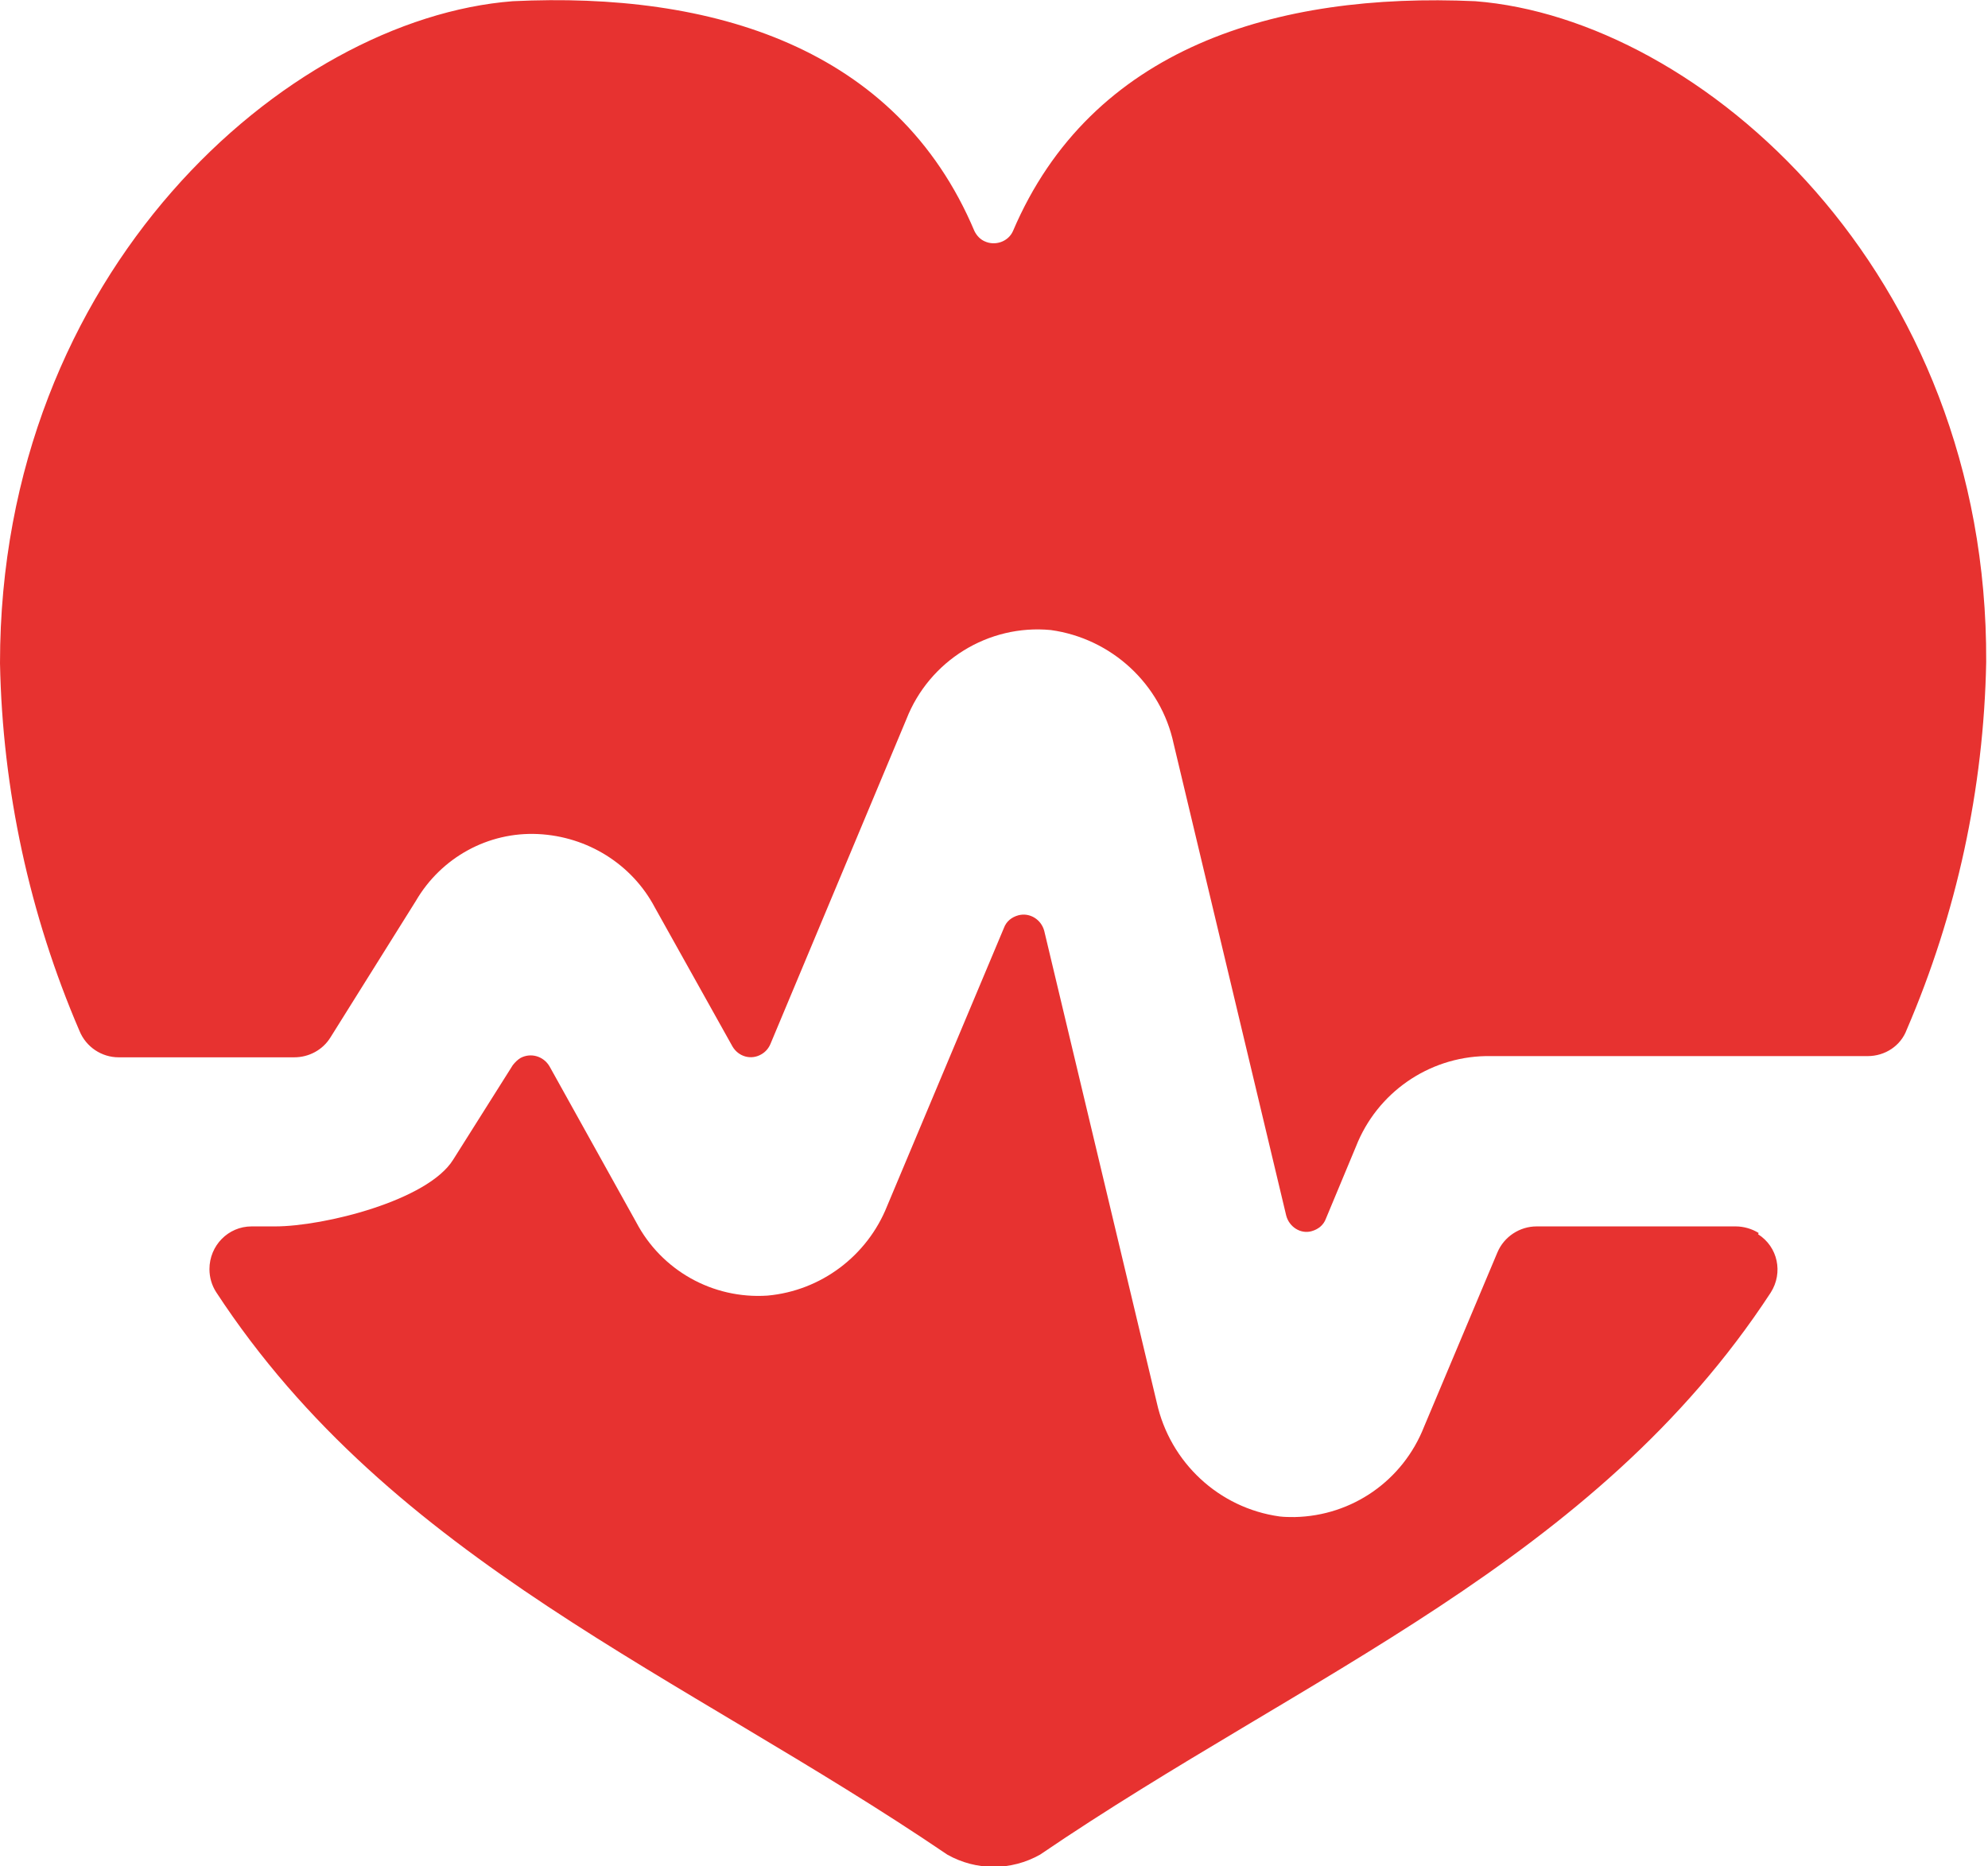
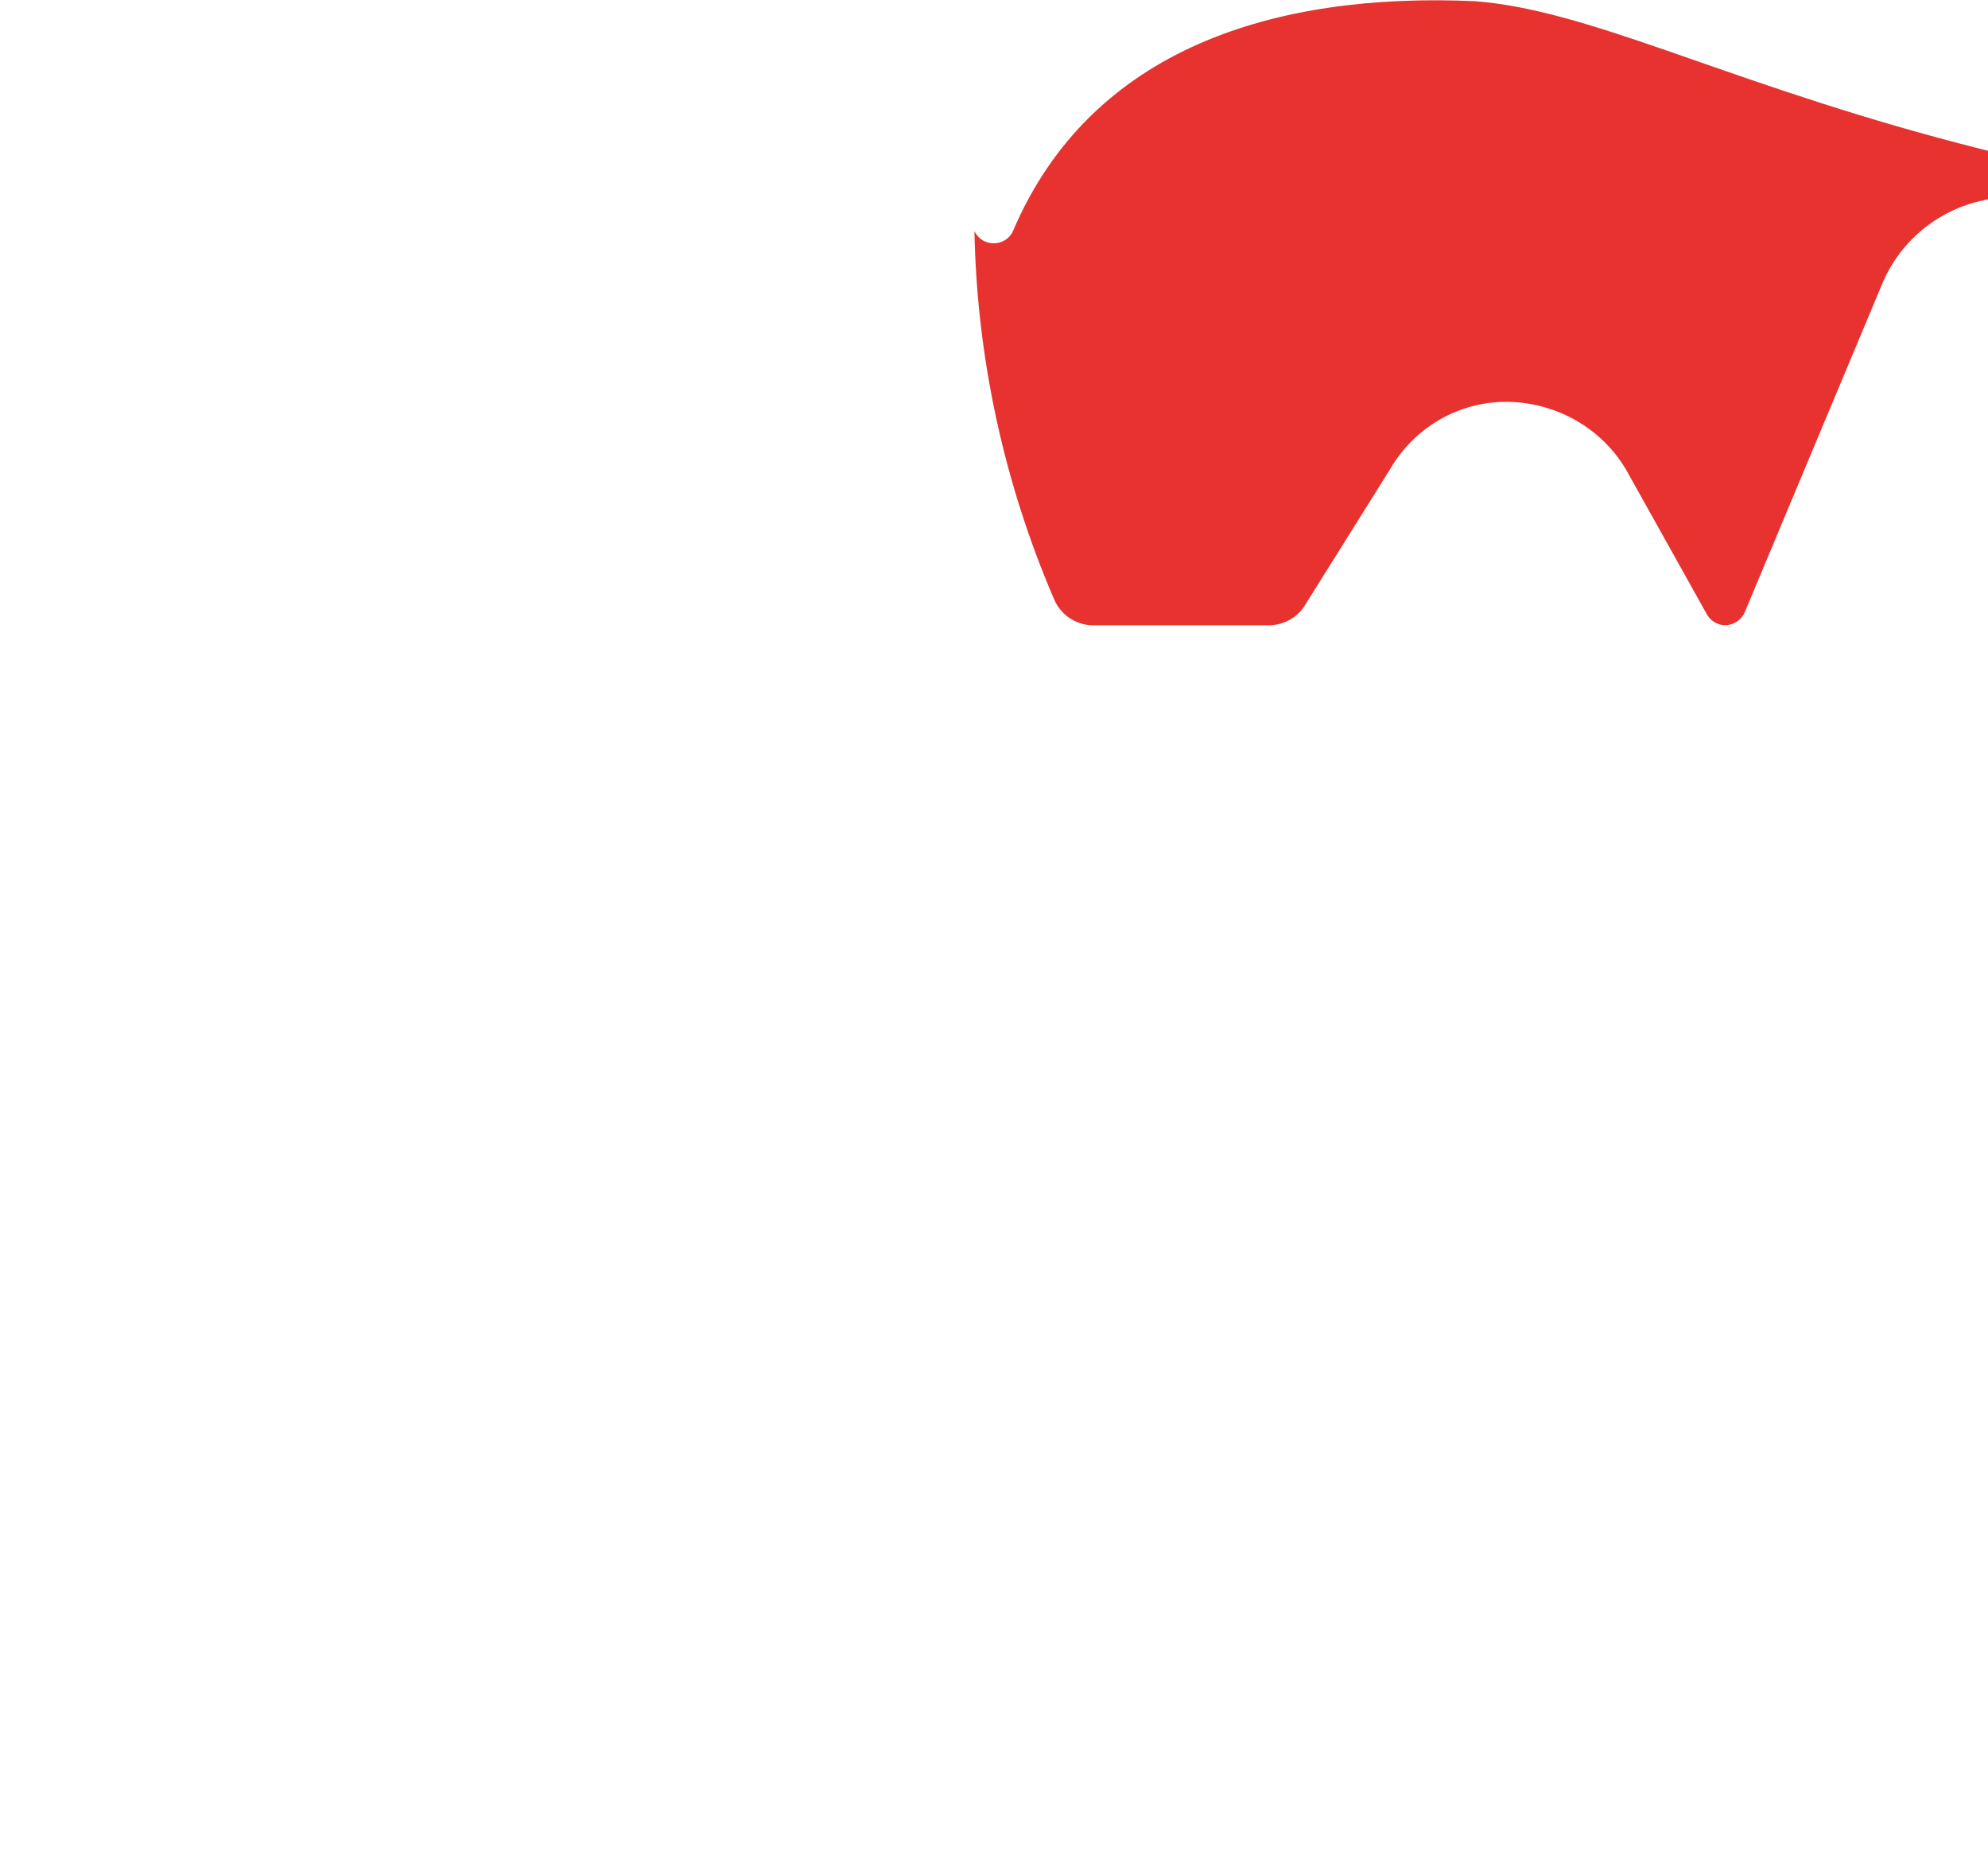
<svg xmlns="http://www.w3.org/2000/svg" id="Ebene_1" viewBox="0 0 33.03 31.01">
  <defs>
    <style>.cls-1{fill:#e73230;}</style>
  </defs>
-   <path class="cls-1" d="M24.51,.02c-3.31-.15-6.38,.77-7.68,3.82-.08,.18-.3,.25-.47,.17-.07-.03-.13-.09-.17-.17C14.9,.78,11.83-.14,8.52,.02,4.77,.31,0,4.51,0,11.02c.04,2.1,.49,4.18,1.32,6.11,.11,.27,.37,.44,.65,.44h2.92c.24,0,.47-.12,.6-.33l1.42-2.27c.42-.72,1.2-1.15,2.03-1.11,.82,.04,1.56,.5,1.94,1.22l1.29,2.31c.1,.17,.31,.23,.48,.13,.07-.04,.12-.1,.15-.17l2.26-5.4c.38-.97,1.36-1.58,2.4-1.48,1.01,.14,1.83,.9,2.04,1.89l1.87,7.84c.05,.19,.24,.31,.42,.26,.11-.03,.2-.1,.24-.21l.5-1.2c.35-.89,1.2-1.48,2.15-1.5h6.35c.29,0,.55-.17,.65-.44,.83-1.93,1.28-4,1.32-6.11C33.03,4.51,28.25,.31,24.51,.02Z" />
-   <path class="cls-1" d="M29.22,20.49c-.11-.07-.25-.11-.38-.11h-3.31c-.28,0-.54,.17-.65,.43l-1.22,2.9c-.35,.89-1.19,1.48-2.15,1.5-.08,0-.17,0-.25-.01-1.01-.14-1.82-.9-2.04-1.89l-1.87-7.84c-.05-.19-.24-.31-.43-.26-.11,.03-.2,.1-.24,.21l-1.94,4.62c-.33,.83-1.1,1.41-1.99,1.49-.91,.06-1.76-.42-2.18-1.22l-1.44-2.59c-.1-.17-.31-.23-.48-.14-.05,.03-.09,.07-.13,.12l-.99,1.57c-.42,.68-2.15,1.11-2.96,1.11h-.39c-.39,0-.7,.32-.7,.71,0,.14,.04,.27,.11,.38,2.93,4.48,7.72,6.34,12.15,9.35,.48,.27,1.06,.27,1.54,0,4.42-3.01,9.21-4.86,12.14-9.34,.21-.33,.12-.76-.21-.97Z" />
+   <path class="cls-1" d="M24.51,.02c-3.31-.15-6.38,.77-7.68,3.82-.08,.18-.3,.25-.47,.17-.07-.03-.13-.09-.17-.17c.04,2.1,.49,4.18,1.32,6.11,.11,.27,.37,.44,.65,.44h2.92c.24,0,.47-.12,.6-.33l1.42-2.27c.42-.72,1.2-1.15,2.03-1.11,.82,.04,1.56,.5,1.94,1.22l1.29,2.31c.1,.17,.31,.23,.48,.13,.07-.04,.12-.1,.15-.17l2.26-5.4c.38-.97,1.36-1.58,2.4-1.48,1.01,.14,1.83,.9,2.04,1.89l1.87,7.84c.05,.19,.24,.31,.42,.26,.11-.03,.2-.1,.24-.21l.5-1.2c.35-.89,1.2-1.48,2.15-1.5h6.35c.29,0,.55-.17,.65-.44,.83-1.93,1.28-4,1.32-6.11C33.03,4.51,28.25,.31,24.51,.02Z" />
</svg>